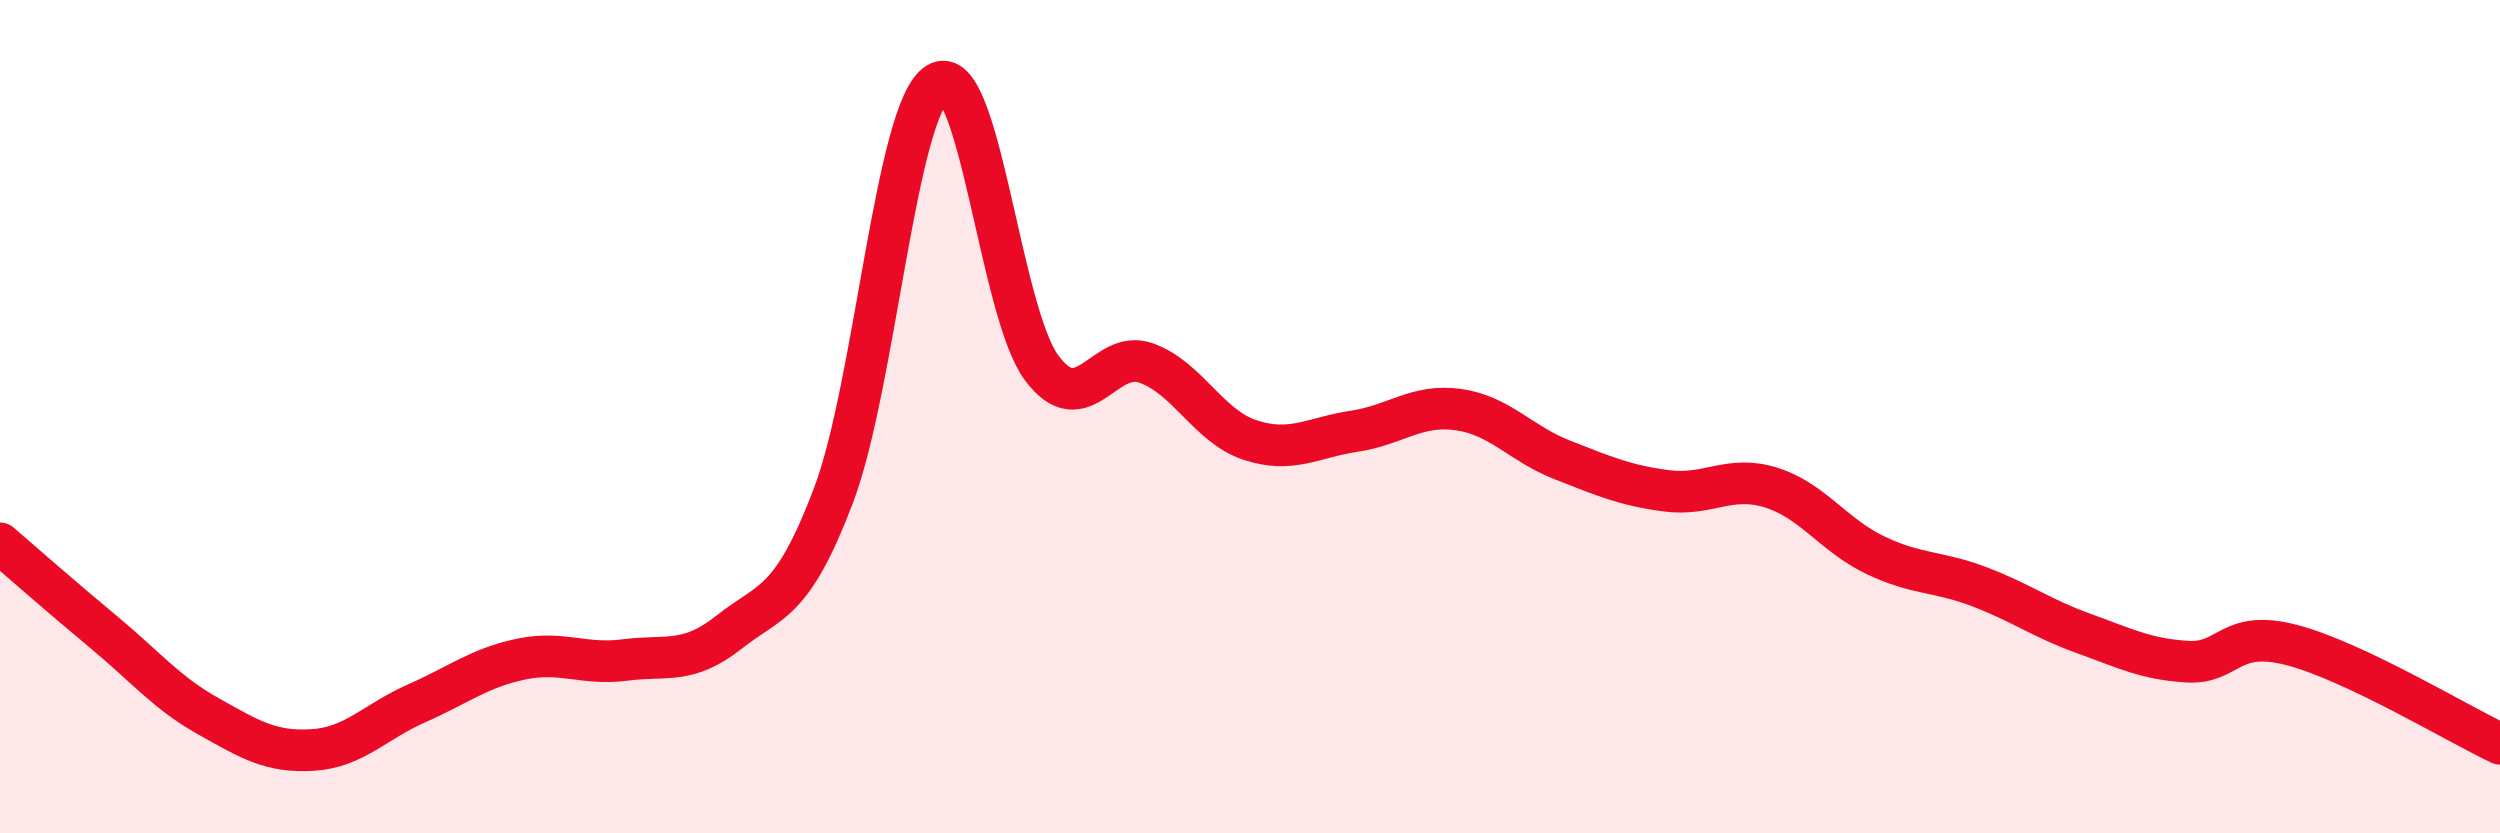
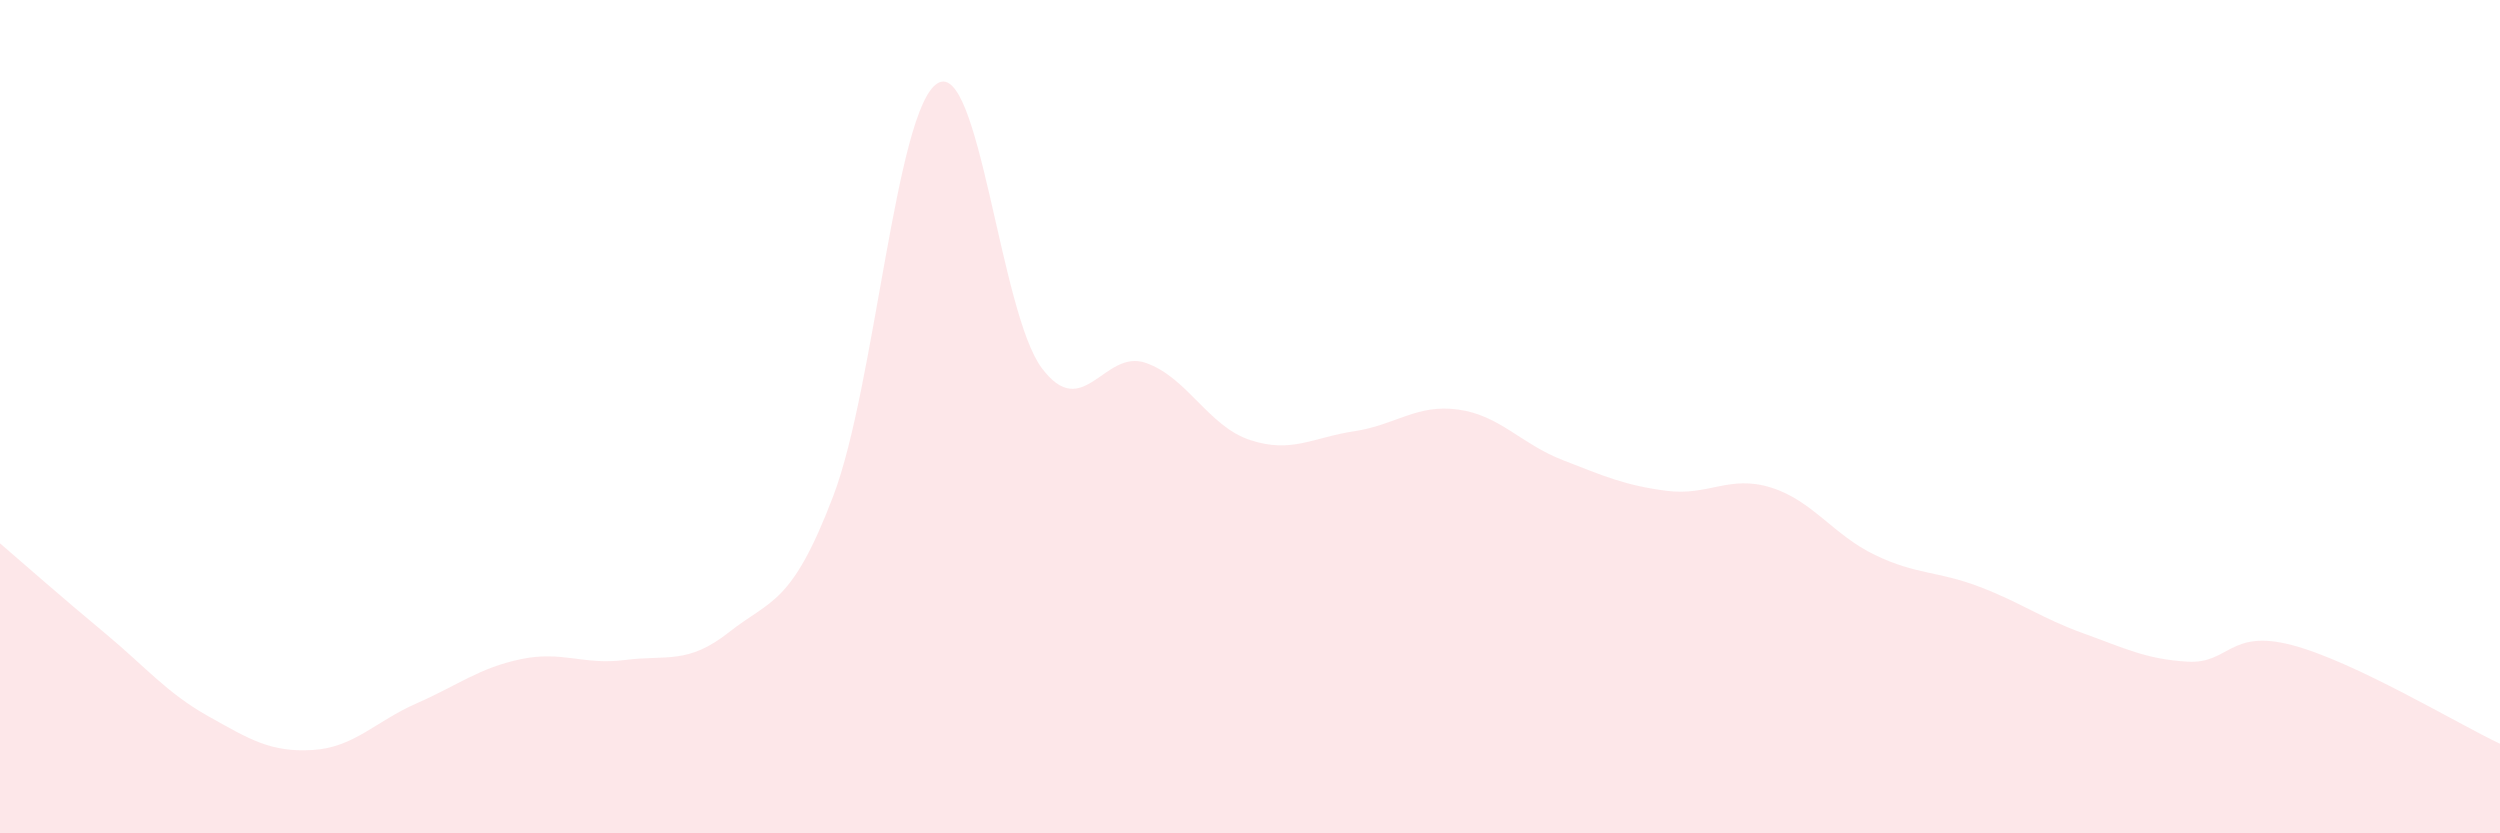
<svg xmlns="http://www.w3.org/2000/svg" width="60" height="20" viewBox="0 0 60 20">
  <path d="M 0,13.04 C 0.5,13.47 1.5,14.35 2.5,15.18 C 3.5,16.01 4,16.63 5,17.19 C 6,17.75 6.5,18.06 7.5,18 C 8.5,17.94 9,17.32 10,16.88 C 11,16.44 11.5,16.03 12.5,15.82 C 13.5,15.61 14,15.97 15,15.84 C 16,15.71 16.5,15.96 17.5,15.17 C 18.5,14.38 19,14.53 20,11.9 C 21,9.27 21.5,2.61 22.5,2 C 23.5,1.39 24,7.49 25,8.83 C 26,10.17 26.5,8.36 27.5,8.71 C 28.5,9.06 29,10.23 30,10.56 C 31,10.89 31.5,10.5 32.5,10.35 C 33.5,10.2 34,9.69 35,9.83 C 36,9.97 36.5,10.65 37.5,11.04 C 38.5,11.43 39,11.65 40,11.78 C 41,11.91 41.5,11.39 42.5,11.7 C 43.5,12.01 44,12.84 45,13.32 C 46,13.8 46.5,13.7 47.5,14.08 C 48.5,14.46 49,14.84 50,15.2 C 51,15.56 51.5,15.82 52.5,15.88 C 53.5,15.94 53.5,15.09 55,15.48 C 56.5,15.87 59,17.38 60,17.85L60 20L0 20Z" fill="#EB0A25" opacity="0.1" stroke-linecap="round" stroke-linejoin="round" />
-   <path d="M 0,13.04 C 0.5,13.47 1.5,14.35 2.5,15.18 C 3.5,16.01 4,16.63 5,17.19 C 6,17.75 6.5,18.06 7.5,18 C 8.5,17.94 9,17.32 10,16.88 C 11,16.44 11.5,16.03 12.5,15.82 C 13.5,15.61 14,15.97 15,15.84 C 16,15.71 16.5,15.96 17.5,15.17 C 18.5,14.38 19,14.53 20,11.9 C 21,9.27 21.5,2.61 22.5,2 C 23.5,1.39 24,7.49 25,8.83 C 26,10.17 26.5,8.36 27.5,8.71 C 28.5,9.06 29,10.23 30,10.56 C 31,10.89 31.5,10.5 32.5,10.35 C 33.5,10.2 34,9.69 35,9.83 C 36,9.97 36.5,10.65 37.5,11.04 C 38.5,11.43 39,11.65 40,11.78 C 41,11.91 41.5,11.39 42.5,11.7 C 43.5,12.01 44,12.84 45,13.32 C 46,13.8 46.5,13.7 47.5,14.08 C 48.5,14.46 49,14.84 50,15.2 C 51,15.56 51.5,15.82 52.5,15.88 C 53.5,15.94 53.5,15.09 55,15.48 C 56.5,15.87 59,17.38 60,17.85" stroke="#EB0A25" stroke-width="1" fill="none" stroke-linecap="round" stroke-linejoin="round" />
</svg>